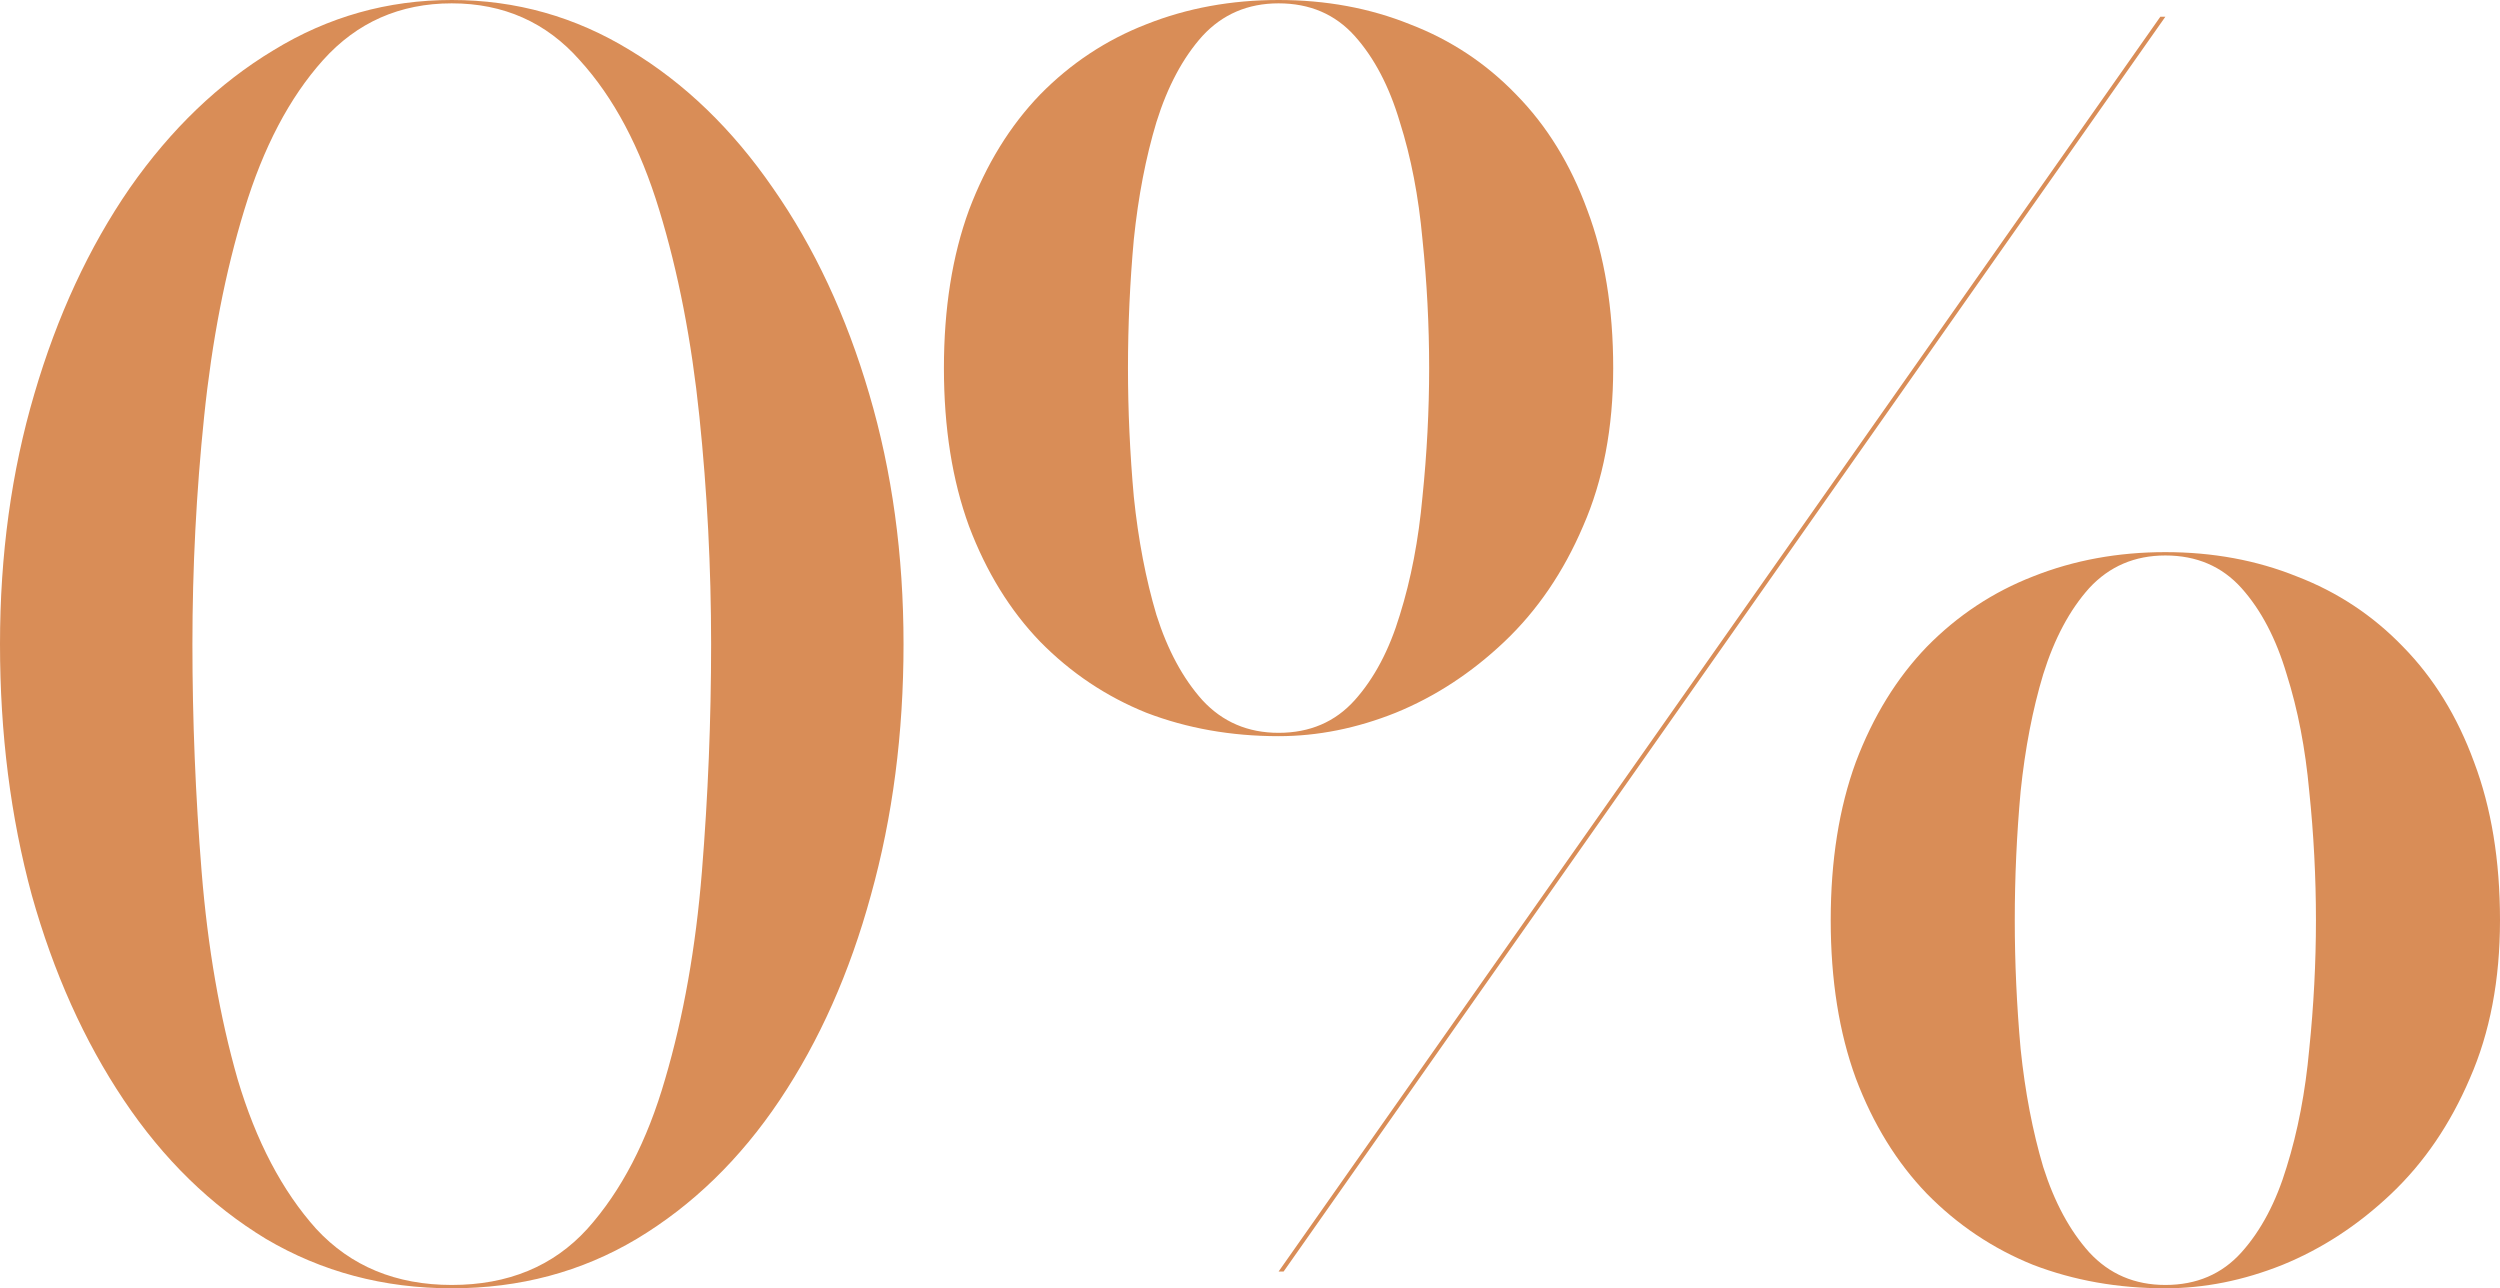
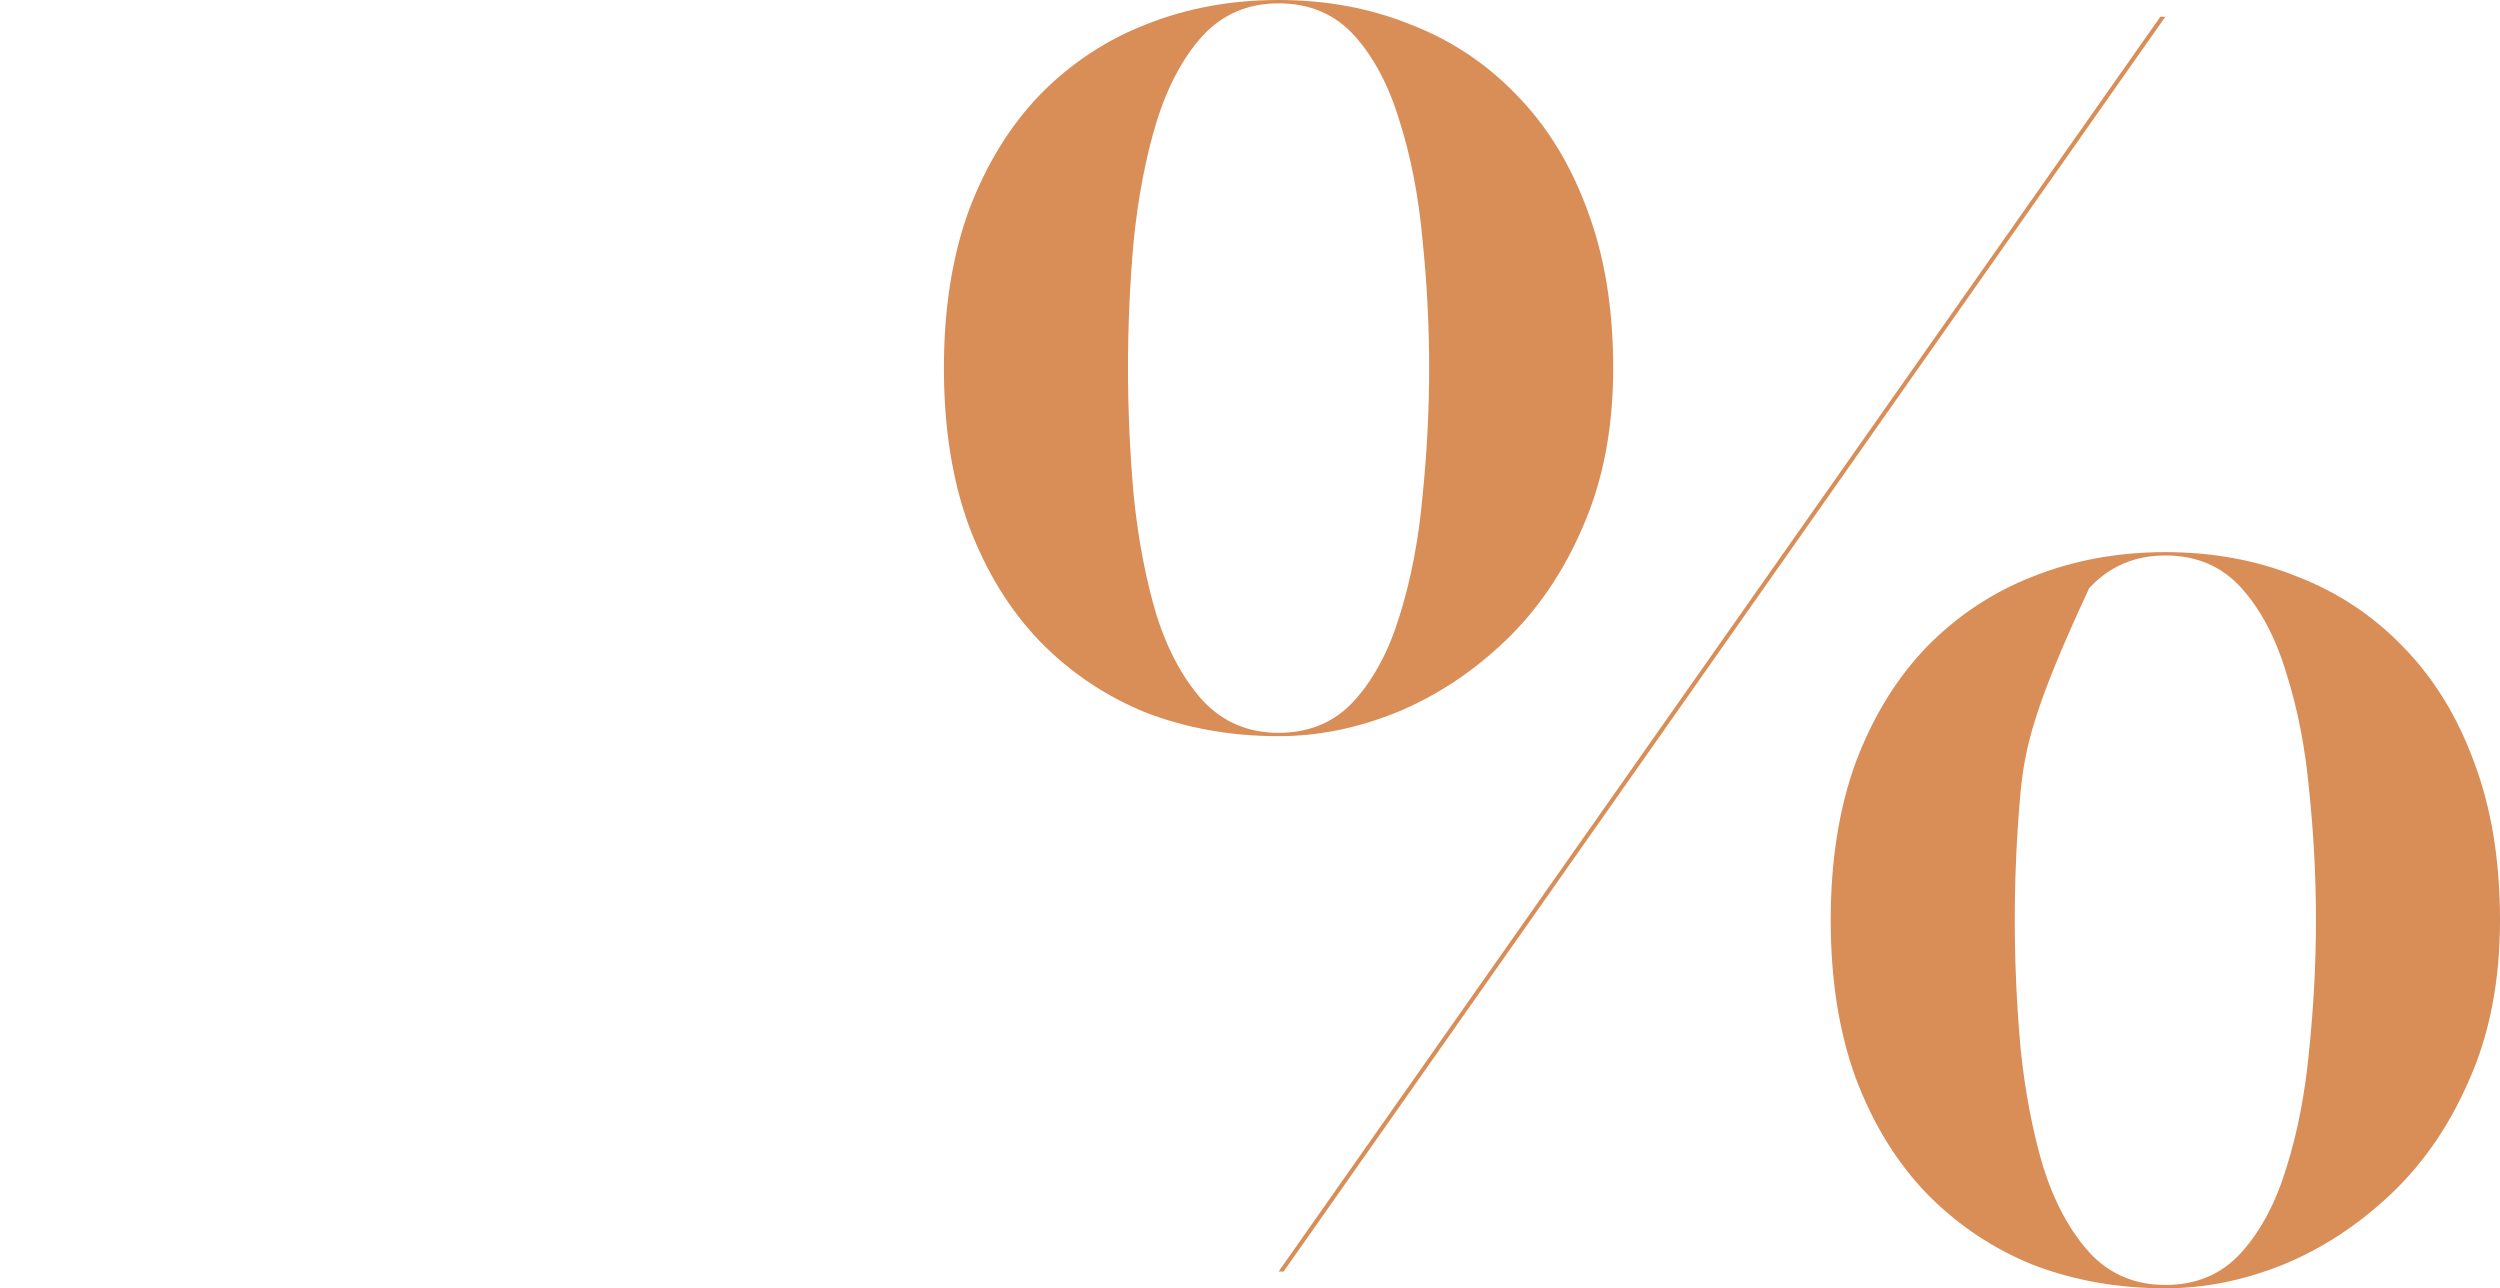
<svg xmlns="http://www.w3.org/2000/svg" width="359" height="185" viewBox="0 0 359 185" fill="none">
-   <path d="M64.873 185C55.102 185 46.212 182.637 38.203 177.912C30.274 173.107 23.467 166.46 17.78 157.971C12.094 149.482 7.689 139.671 4.565 128.539C1.522 117.327 0 105.314 0 92.5C0 79.686 1.642 67.713 4.926 56.581C8.209 45.369 12.774 35.518 18.621 27.029C24.548 18.54 31.436 11.933 39.285 7.208C47.133 2.403 55.663 0 64.873 0C74.084 0 82.614 2.403 90.462 7.208C98.311 11.933 105.159 18.54 111.006 27.029C116.932 35.518 121.538 45.369 124.821 56.581C128.105 67.713 129.747 79.686 129.747 92.5C129.747 105.314 128.185 117.327 125.062 128.539C122.018 139.671 117.653 149.482 111.967 157.971C106.28 166.46 99.433 173.107 91.424 177.912C83.495 182.637 74.644 185 64.873 185ZM64.873 184.519C72.963 184.519 79.45 181.837 84.335 176.471C89.221 171.025 92.945 163.857 95.508 154.968C98.151 145.998 99.913 136.067 100.794 125.175C101.675 114.284 102.116 103.392 102.116 92.5C102.116 81.528 101.555 70.636 100.434 59.825C99.312 48.933 97.39 39.042 94.667 30.153C91.944 21.183 88.14 14.015 83.254 8.649C78.449 3.203 72.322 0.481 64.873 0.481C57.425 0.481 51.258 3.203 46.373 8.649C41.567 14.015 37.803 21.183 35.08 30.153C32.357 39.042 30.434 48.933 29.313 59.825C28.192 70.636 27.631 81.528 27.631 92.5C27.631 103.392 28.072 114.284 28.953 125.175C29.834 136.067 31.556 145.998 34.119 154.968C36.762 163.857 40.526 171.025 45.411 176.471C50.377 181.837 56.864 184.519 64.873 184.519Z" fill="#D98D57" />
-   <path d="M183.602 182.597L310.225 2.403H310.946L184.322 182.597H183.602ZM183.602 105.714C176.794 105.714 170.467 104.593 164.62 102.351C158.854 100.028 153.768 96.624 149.363 92.14C145.038 87.655 141.634 82.129 139.151 75.562C136.748 68.995 135.547 61.426 135.547 52.857C135.547 44.288 136.748 36.72 139.151 30.153C141.634 23.585 145.038 18.059 149.363 13.575C153.768 9.09 158.854 5.726 164.62 3.484C170.467 1.161 176.794 0 183.602 0C190.409 0 196.696 1.161 202.463 3.484C208.309 5.726 213.395 9.09 217.72 13.575C222.125 18.059 225.529 23.585 227.932 30.153C230.414 36.72 231.656 44.288 231.656 52.857C231.656 61.426 230.214 68.995 227.331 75.562C224.528 82.129 220.764 87.655 216.038 92.14C211.313 96.624 206.107 100.028 200.421 102.351C194.814 104.593 189.208 105.714 183.602 105.714ZM183.602 105.234C188.087 105.234 191.731 103.672 194.534 100.549C197.337 97.425 199.5 93.341 201.021 88.296C202.623 83.17 203.704 77.524 204.265 71.357C204.906 65.11 205.226 58.944 205.226 52.857C205.226 46.691 204.906 40.524 204.265 34.357C203.704 28.191 202.623 22.584 201.021 17.539C199.5 12.413 197.337 8.289 194.534 5.166C191.731 2.042 188.087 0.481 183.602 0.481C179.197 0.481 175.552 2.042 172.669 5.166C169.866 8.289 167.663 12.413 166.062 17.539C164.54 22.584 163.459 28.191 162.818 34.357C162.257 40.524 161.977 46.691 161.977 52.857C161.977 58.944 162.257 65.11 162.818 71.357C163.459 77.524 164.54 83.17 166.062 88.296C167.663 93.341 169.866 97.425 172.669 100.549C175.552 103.672 179.197 105.234 183.602 105.234ZM310.946 185C304.138 185 297.811 183.879 291.964 181.636C286.198 179.314 281.112 175.91 276.707 171.425C272.382 166.94 268.978 161.415 266.495 154.847C264.093 148.28 262.891 140.712 262.891 132.143C262.891 123.574 264.093 116.005 266.495 109.438C268.978 102.871 272.382 97.345 276.707 92.86C281.112 88.376 286.198 85.012 291.964 82.769C297.811 80.447 304.138 79.286 310.946 79.286C317.753 79.286 324.04 80.447 329.807 82.769C335.654 85.012 340.739 88.376 345.064 92.86C349.469 97.345 352.873 102.871 355.276 109.438C357.759 116.005 359 123.574 359 132.143C359 140.712 357.558 148.28 354.675 154.847C351.872 161.415 348.108 166.94 343.382 171.425C338.657 175.91 333.451 179.314 327.765 181.636C322.158 183.879 316.552 185 310.946 185ZM310.946 184.519C315.431 184.519 319.075 182.958 321.878 179.834C324.681 176.711 326.844 172.627 328.365 167.581C329.967 162.456 331.048 156.81 331.609 150.643C332.25 144.396 332.57 138.229 332.57 132.143C332.57 125.976 332.25 119.81 331.609 113.643C331.048 107.476 329.967 101.87 328.365 96.825C326.844 91.699 324.681 87.575 321.878 84.451C319.075 81.328 315.431 79.766 310.946 79.766C306.541 79.766 302.897 81.328 300.013 84.451C297.21 87.575 295.008 91.699 293.406 96.825C291.884 101.87 290.803 107.476 290.162 113.643C289.601 119.81 289.321 125.976 289.321 132.143C289.321 138.229 289.601 144.396 290.162 150.643C290.803 156.81 291.884 162.456 293.406 167.581C295.008 172.627 297.21 176.711 300.013 179.834C302.897 182.958 306.541 184.519 310.946 184.519Z" fill="#D98D57" />
+   <path d="M183.602 182.597L310.225 2.403H310.946L184.322 182.597H183.602ZM183.602 105.714C176.794 105.714 170.467 104.593 164.62 102.351C158.854 100.028 153.768 96.624 149.363 92.14C145.038 87.655 141.634 82.129 139.151 75.562C136.748 68.995 135.547 61.426 135.547 52.857C135.547 44.288 136.748 36.72 139.151 30.153C141.634 23.585 145.038 18.059 149.363 13.575C153.768 9.09 158.854 5.726 164.62 3.484C170.467 1.161 176.794 0 183.602 0C190.409 0 196.696 1.161 202.463 3.484C208.309 5.726 213.395 9.09 217.72 13.575C222.125 18.059 225.529 23.585 227.932 30.153C230.414 36.72 231.656 44.288 231.656 52.857C231.656 61.426 230.214 68.995 227.331 75.562C224.528 82.129 220.764 87.655 216.038 92.14C211.313 96.624 206.107 100.028 200.421 102.351C194.814 104.593 189.208 105.714 183.602 105.714ZM183.602 105.234C188.087 105.234 191.731 103.672 194.534 100.549C197.337 97.425 199.5 93.341 201.021 88.296C202.623 83.17 203.704 77.524 204.265 71.357C204.906 65.11 205.226 58.944 205.226 52.857C205.226 46.691 204.906 40.524 204.265 34.357C203.704 28.191 202.623 22.584 201.021 17.539C199.5 12.413 197.337 8.289 194.534 5.166C191.731 2.042 188.087 0.481 183.602 0.481C179.197 0.481 175.552 2.042 172.669 5.166C169.866 8.289 167.663 12.413 166.062 17.539C164.54 22.584 163.459 28.191 162.818 34.357C162.257 40.524 161.977 46.691 161.977 52.857C161.977 58.944 162.257 65.11 162.818 71.357C163.459 77.524 164.54 83.17 166.062 88.296C167.663 93.341 169.866 97.425 172.669 100.549C175.552 103.672 179.197 105.234 183.602 105.234ZM310.946 185C304.138 185 297.811 183.879 291.964 181.636C286.198 179.314 281.112 175.91 276.707 171.425C272.382 166.94 268.978 161.415 266.495 154.847C264.093 148.28 262.891 140.712 262.891 132.143C262.891 123.574 264.093 116.005 266.495 109.438C268.978 102.871 272.382 97.345 276.707 92.86C281.112 88.376 286.198 85.012 291.964 82.769C297.811 80.447 304.138 79.286 310.946 79.286C317.753 79.286 324.04 80.447 329.807 82.769C335.654 85.012 340.739 88.376 345.064 92.86C349.469 97.345 352.873 102.871 355.276 109.438C357.759 116.005 359 123.574 359 132.143C359 140.712 357.558 148.28 354.675 154.847C351.872 161.415 348.108 166.94 343.382 171.425C338.657 175.91 333.451 179.314 327.765 181.636C322.158 183.879 316.552 185 310.946 185ZM310.946 184.519C315.431 184.519 319.075 182.958 321.878 179.834C324.681 176.711 326.844 172.627 328.365 167.581C329.967 162.456 331.048 156.81 331.609 150.643C332.25 144.396 332.57 138.229 332.57 132.143C332.57 125.976 332.25 119.81 331.609 113.643C331.048 107.476 329.967 101.87 328.365 96.825C326.844 91.699 324.681 87.575 321.878 84.451C319.075 81.328 315.431 79.766 310.946 79.766C306.541 79.766 302.897 81.328 300.013 84.451C291.884 101.87 290.803 107.476 290.162 113.643C289.601 119.81 289.321 125.976 289.321 132.143C289.321 138.229 289.601 144.396 290.162 150.643C290.803 156.81 291.884 162.456 293.406 167.581C295.008 172.627 297.21 176.711 300.013 179.834C302.897 182.958 306.541 184.519 310.946 184.519Z" fill="#D98D57" />
</svg>